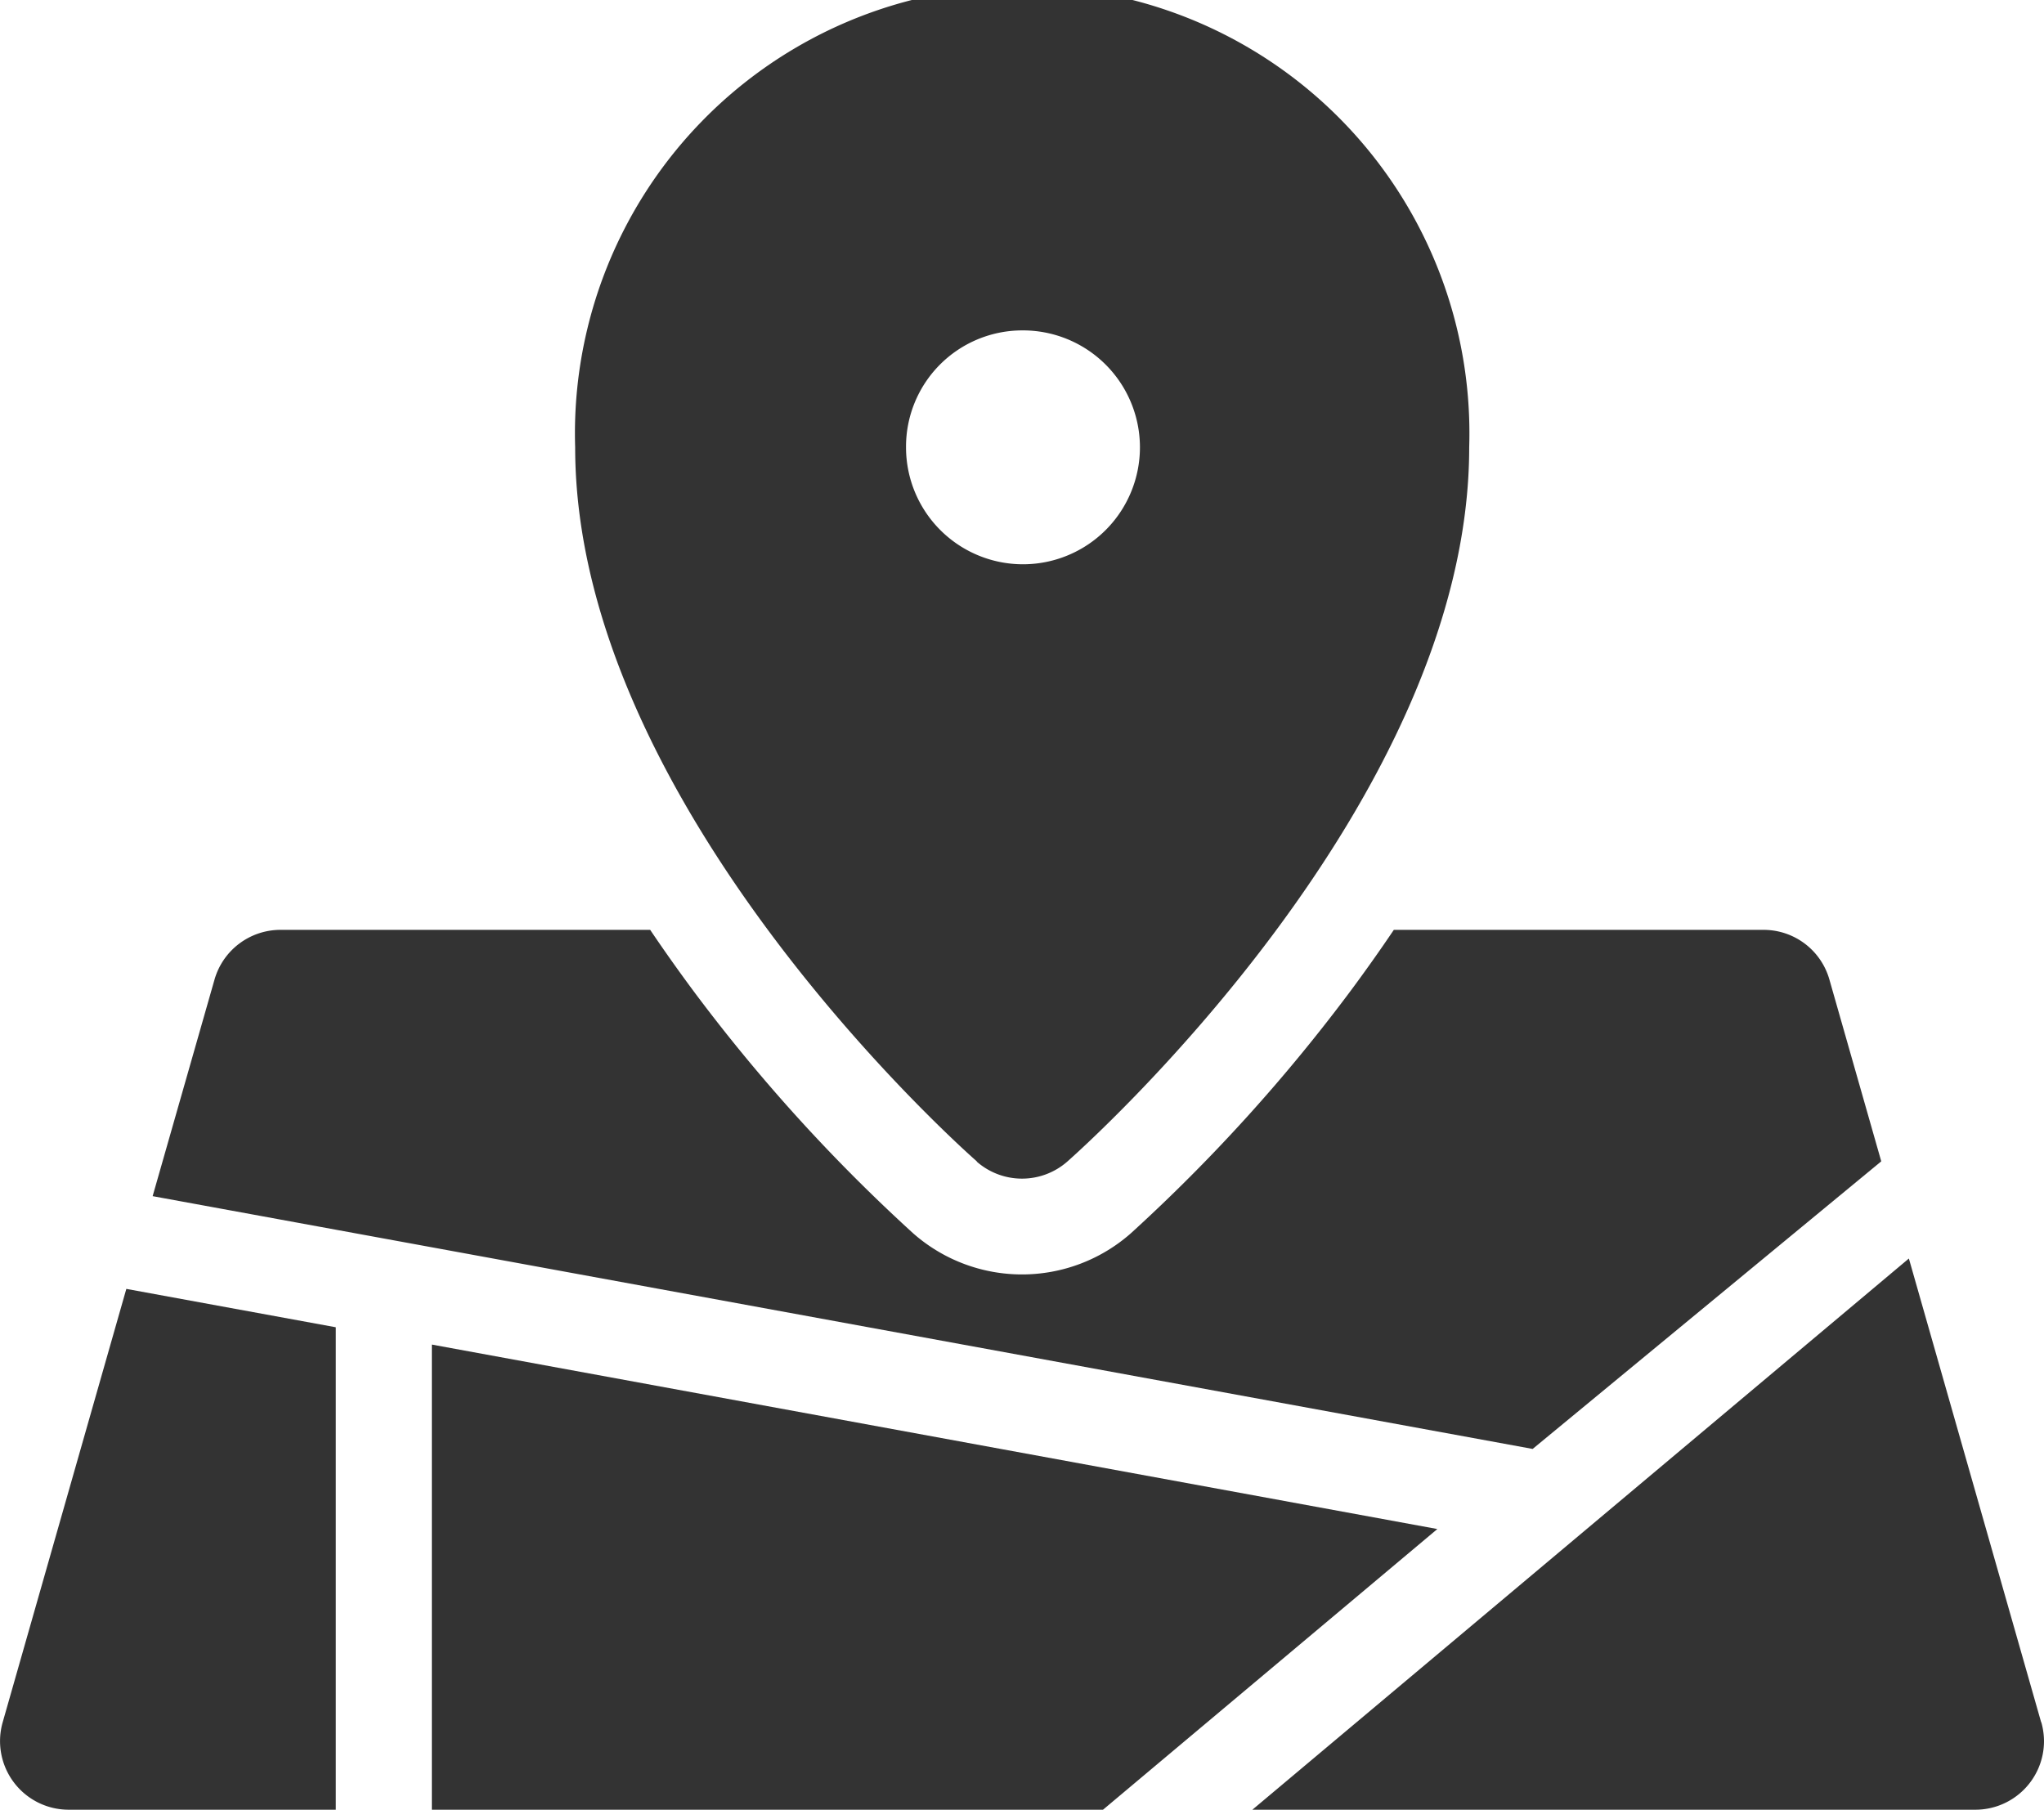
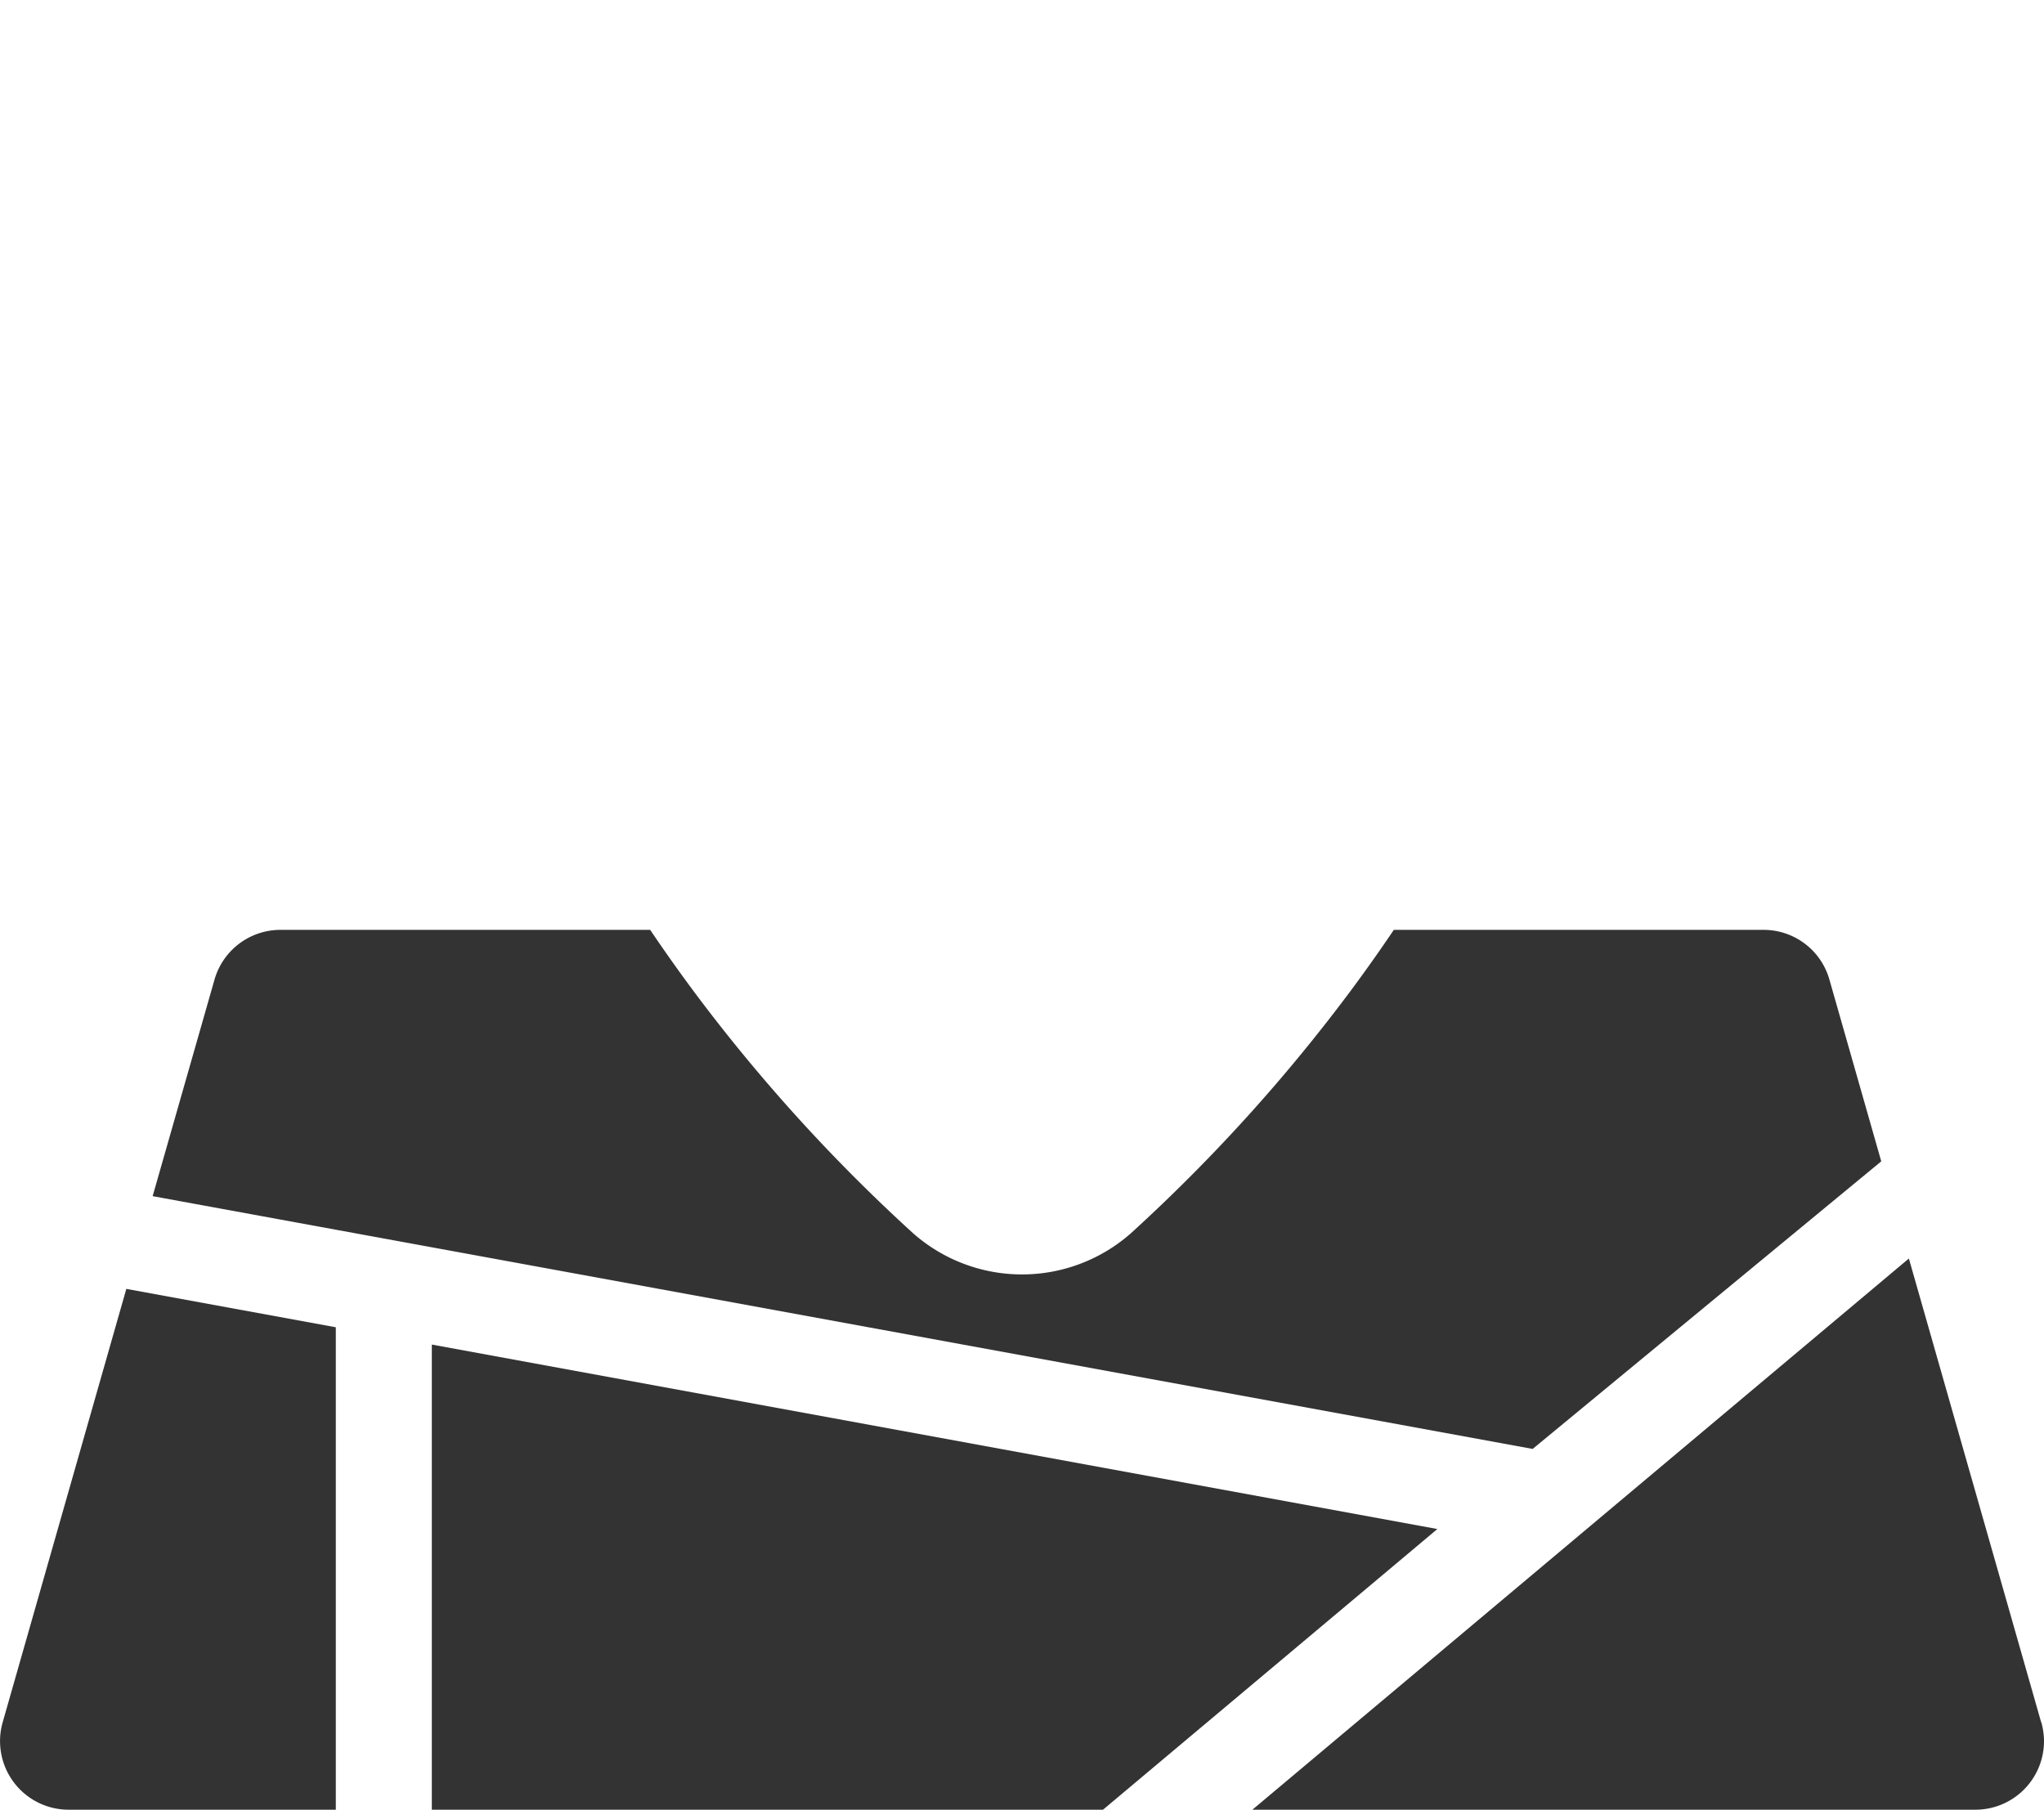
<svg xmlns="http://www.w3.org/2000/svg" viewBox="0 0 281.21 249">
  <defs>
    <style>
      .cls-1 {
      fill: #333;
      }
    </style>
  </defs>
  <g id="Слой_2" data-name="Слой 2">
    <g id="Слой_1-2" data-name="Слой 1">
      <g>
-         <path class="cls-1" d="M134.37,159.82a9.45,9.45,0,0,0,12.47,0c2.26-2,55.29-49.26,55.29-98.27a61.53,61.53,0,1,0-123,0c0,49,53,96.28,55.29,98.27ZM140.6,45.46a16.09,16.09,0,1,1-15.95,16.09A16,16,0,0,1,140.6,45.46Z" />
        <path class="cls-1" d="M258.82,159.79l-7.13-25a9.41,9.41,0,0,0-9.07-6.85H191.76q-2.82,4.18-5.83,8.24a235.1,235.1,0,0,1-30.36,33.52,22.64,22.64,0,0,1-29.93,0,235.1,235.1,0,0,1-30.36-33.52q-3-4.05-5.83-8.24H38.59a9.44,9.44,0,0,0-9.08,6.85L21,164.58l189.86,34.78Zm22,77.18-18.2-63.81L172.3,249h99.47a9.44,9.44,0,0,0,9.44-9.43,9.55,9.55,0,0,0-.37-2.6ZM46.2,182.62l-28.82-5.28L.36,237a9.44,9.44,0,0,0,9.08,12H46.2V182.62ZM59.41,185v64h92.34l46-38.62Z" />
      </g>
    </g>
  </g>
</svg>